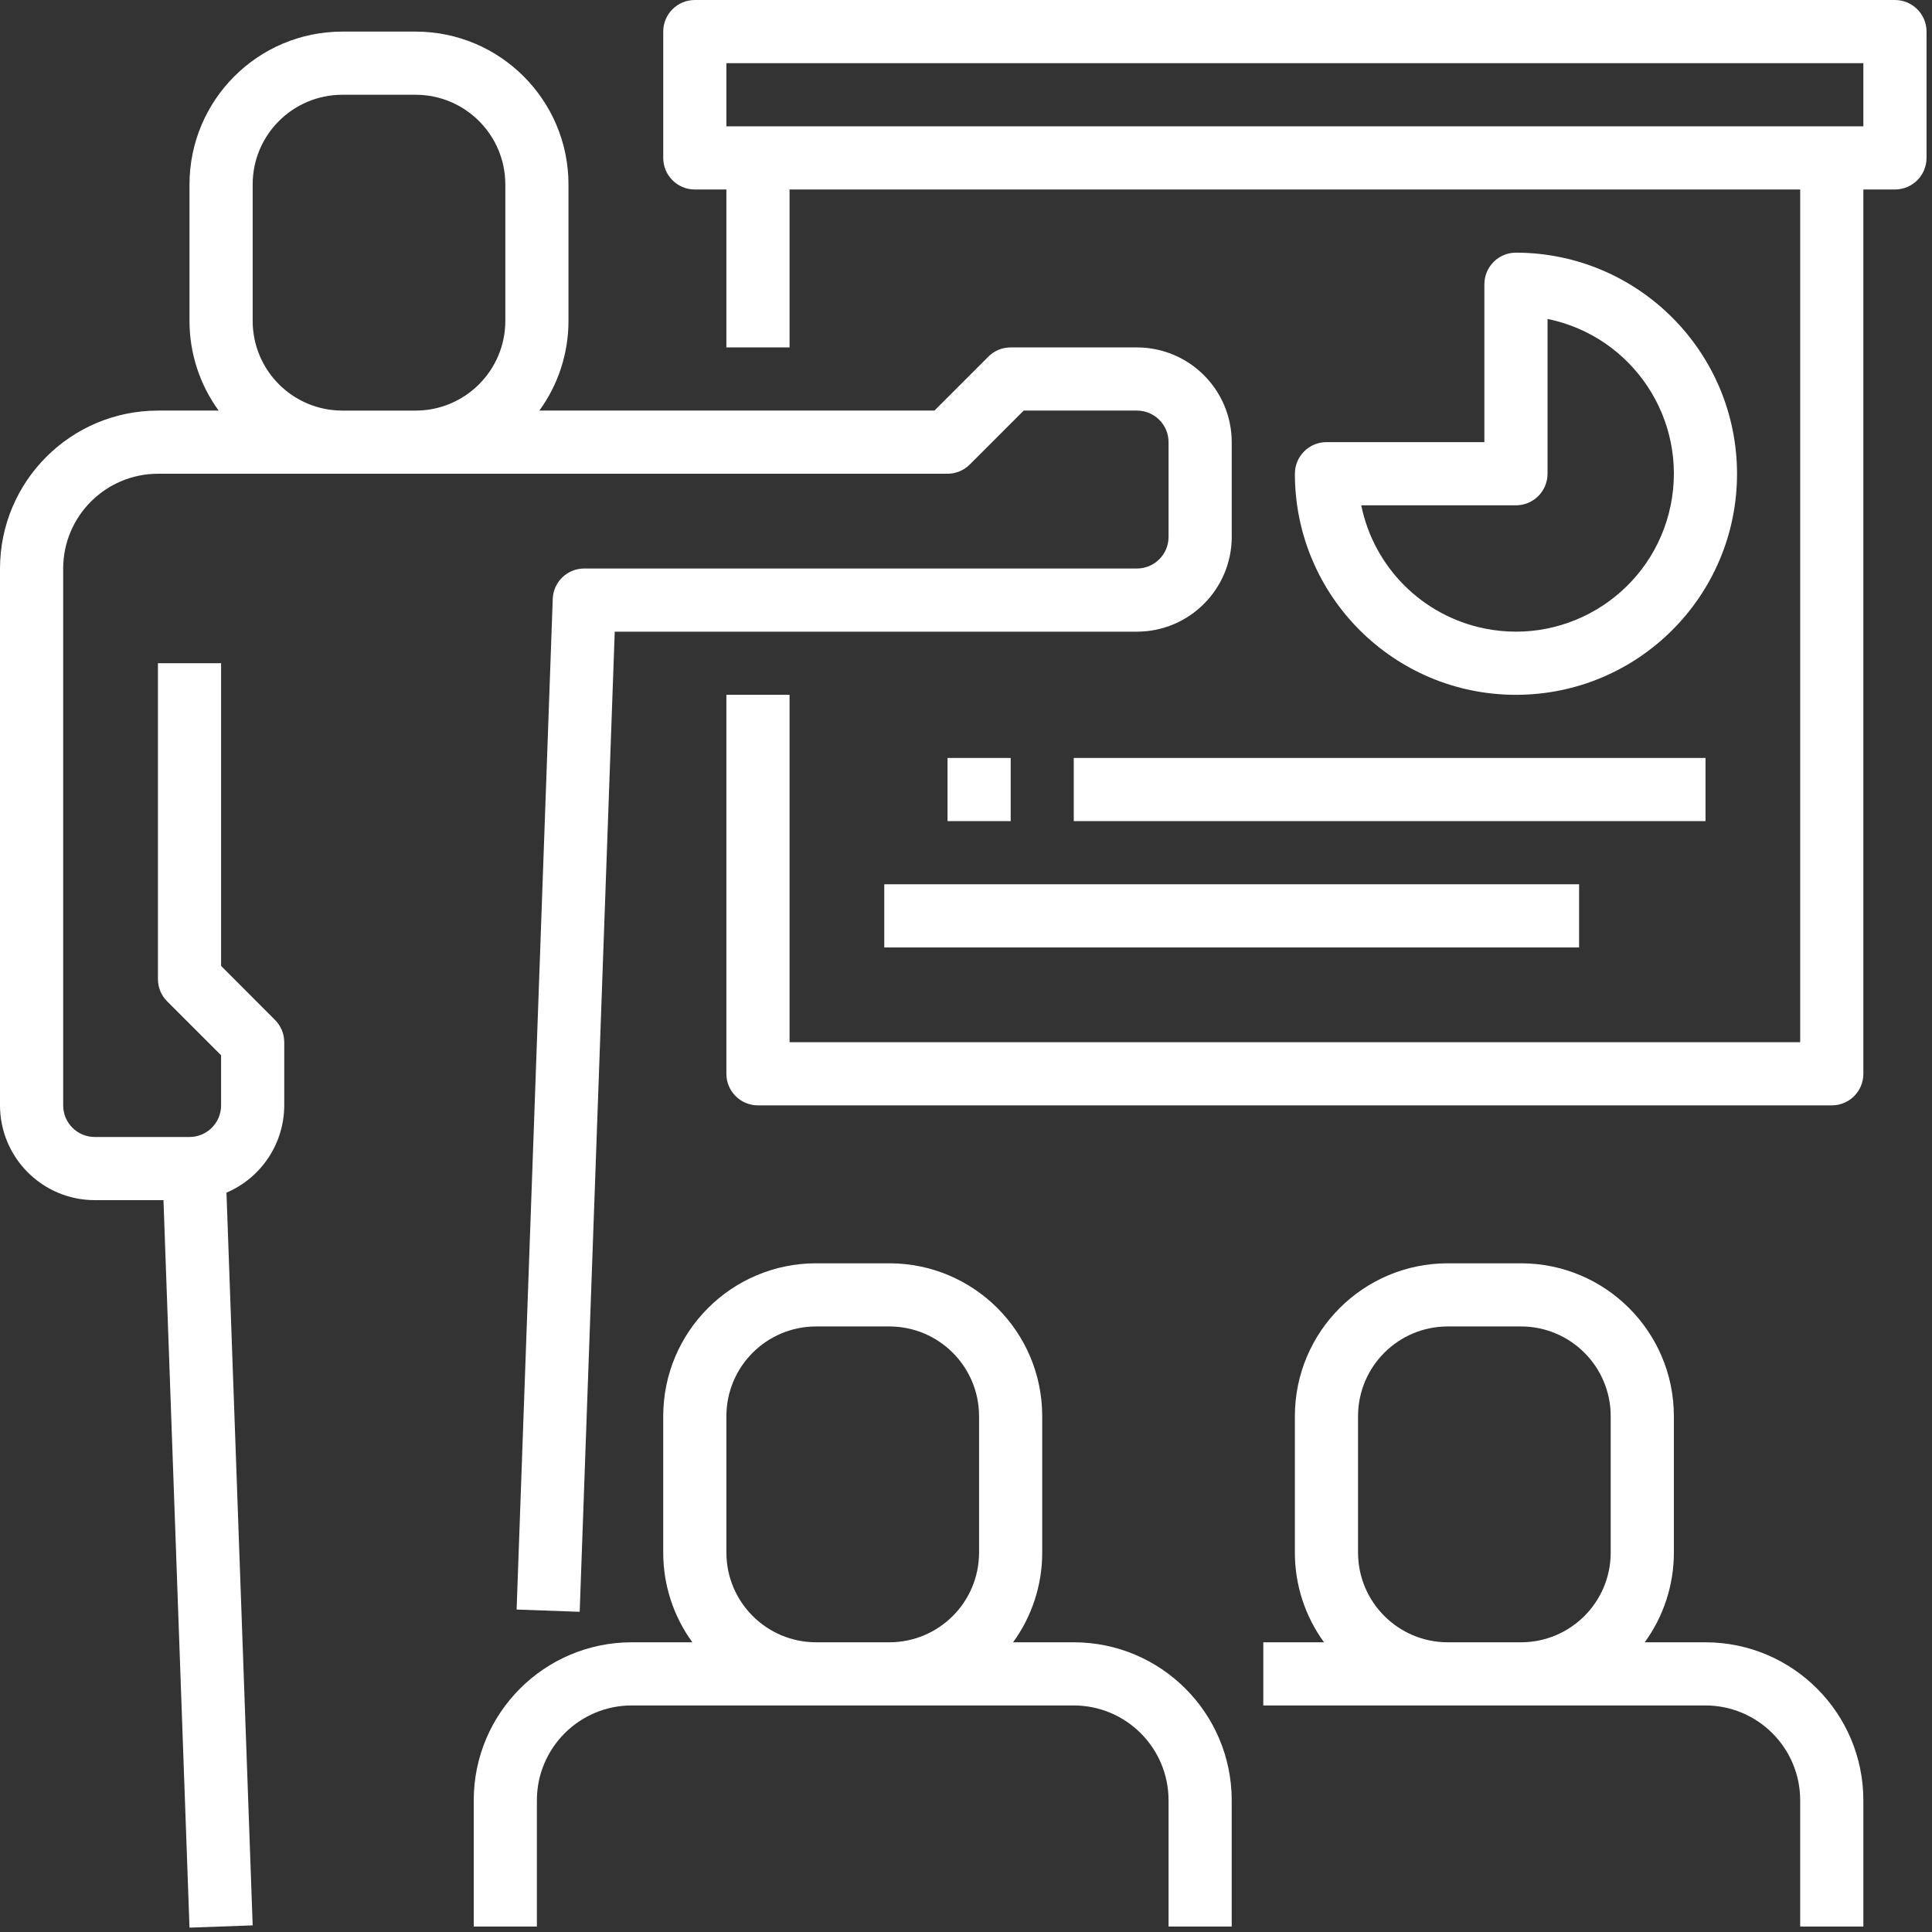
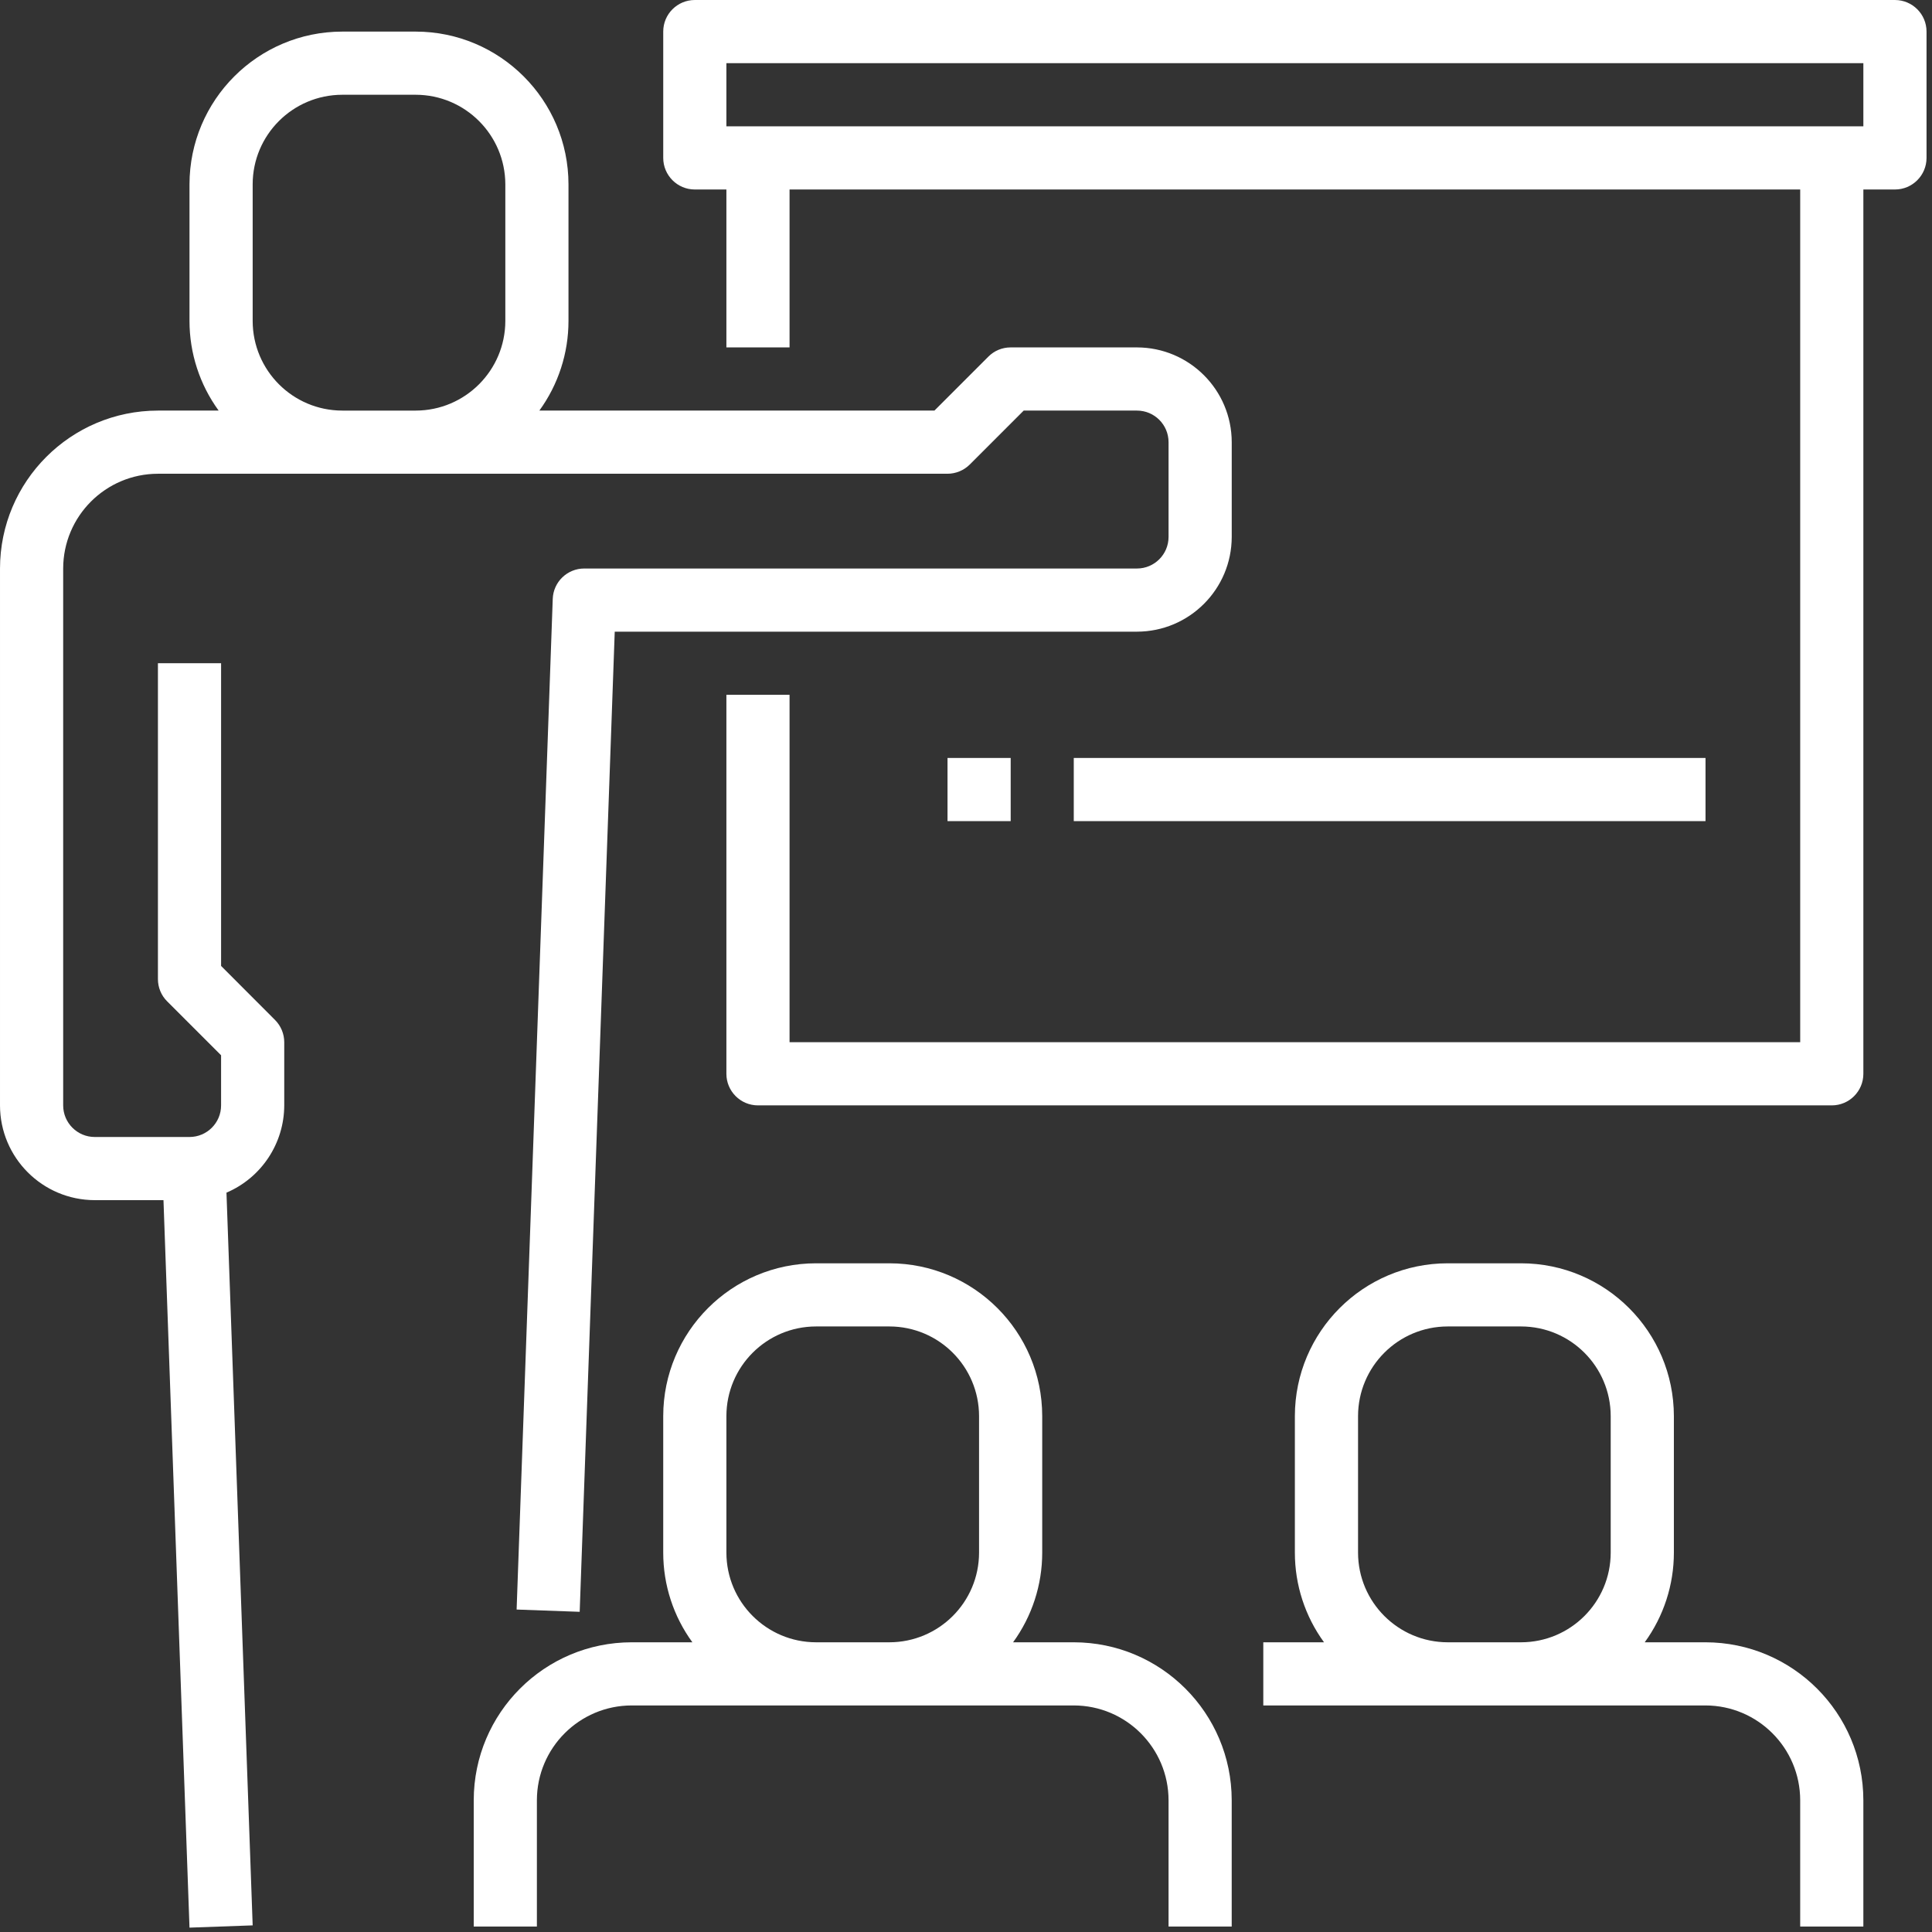
<svg xmlns="http://www.w3.org/2000/svg" width="100%" height="100%" viewBox="0 0 347 347" version="1.1" xml:space="preserve" style="fill-rule:evenodd;clip-rule:evenodd;stroke-linejoin:round;stroke-miterlimit:2;">
  <rect x="0" y="0" width="347" height="347" fill="#333333" stroke="none" />
  <g>
    <path d="M174.183,83.425l9.68,-9.681l20.344,-0c3.131,-0 5.673,2.542 5.673,5.673l0,17.018c0,3.131 -2.542,5.673 -5.673,5.673l-99.273,-0c-3.056,-0 -5.552,2.417 -5.658,5.458l-6.488,181.519l11.328,0.407l6.294,-176.04l93.797,-0c9.395,-0.015 17.005,-7.626 17.02,-17.017l0,-17.018c-0.015,-9.395 -7.625,-17.002 -17.02,-17.02l-22.688,0c-1.514,0 -2.949,0.593 -4.01,1.666l-9.681,9.681l-70.957,-0c3.402,-4.673 5.232,-10.316 5.232,-16.096l0,-24.533c-0.012,-15.142 -12.295,-27.425 -27.436,-27.44l-13.193,-0c-15.156,0.015 -27.424,12.298 -27.44,27.44l0,24.533c0,5.78 1.831,11.423 5.236,16.096l-10.906,-0c-15.658,0.015 -28.349,12.706 -28.364,28.364l-0,96.43c0.015,9.392 7.625,17.002 17.017,17.017l12.344,0l4.673,130.662l11.347,-0.407l-4.706,-131.602c6.278,-2.678 10.362,-8.85 10.377,-15.67l-0,-11.347c-0,-1.511 -0.605,-2.949 -1.663,-4.007l-9.681,-9.696l-0,-54.366l-11.344,0l0,56.725c0,1.499 0.59,2.95 1.663,4.008l9.681,9.68l-0,9.003c-0,3.132 -2.542,5.673 -5.674,5.673l-17.017,0c-3.128,0 -5.67,-2.541 -5.67,-5.673l-0,-96.43c0.015,-9.395 7.622,-17.005 17.017,-17.02l141.808,-0c1.499,-0 2.953,-0.605 4.011,-1.663m-112.709,-9.681c-8.893,-0.015 -16.077,-7.215 -16.093,-16.096l0,-24.533c0,-8.881 7.2,-16.081 16.093,-16.096l13.193,-0c8.878,0.015 16.077,7.215 16.093,16.096l-0,24.533c-0.016,8.881 -7.215,16.081 -16.093,16.096l-13.193,-0Z" style="fill:#fff;fill-rule:nonzero;" />
    <path d="M192.862,294.966l-10.906,-0c3.403,-4.674 5.233,-10.317 5.233,-16.093l-0,-24.537c-0.015,-15.141 -12.283,-27.424 -27.44,-27.439l-13.189,-0c-15.157,0.015 -27.425,12.298 -27.44,27.439l0,24.537c0,5.792 1.83,11.419 5.236,16.093l-10.906,-0c-15.659,0.015 -28.349,12.705 -28.364,28.364l-0,22.687l11.343,0l0,-22.687c0.019,-9.395 7.626,-17.005 17.021,-17.021l79.412,0c9.392,0.016 17.002,7.626 17.018,17.021l-0,22.687l11.343,0l0,-22.687c-0.015,-15.659 -12.705,-28.349 -28.361,-28.364m-46.302,-0c-8.878,-0.016 -16.081,-7.215 -16.093,-16.093l-0,-24.537c0.012,-8.881 7.2,-16.08 16.093,-16.096l13.189,0c8.896,0.016 16.081,7.215 16.096,16.096l0,24.537c-0.015,8.893 -7.215,16.077 -16.096,16.093l-13.189,-0Z" style="fill:#fff;fill-rule:nonzero;" />
    <path d="M306.31,294.966l-10.906,-0c3.402,-4.674 5.236,-10.317 5.236,-16.093l-0,-24.537c-0.018,-15.141 -12.283,-27.424 -27.44,-27.439l-13.192,-0c-15.157,0.015 -27.425,12.298 -27.44,27.439l-0,24.537c-0,5.792 1.83,11.419 5.235,16.093l-10.906,-0l0,11.343l79.413,0c9.395,0.016 17.002,7.626 17.017,17.021l0,22.687l11.344,0l0,-22.687c-0.015,-15.659 -12.706,-28.349 -28.361,-28.364m-46.302,-0c-8.878,-0.016 -16.078,-7.215 -16.093,-16.093l-0,-24.537c0.015,-8.881 7.199,-16.08 16.093,-16.096l13.192,0c8.893,0.016 16.078,7.215 16.093,16.096l0,24.537c-0.015,8.893 -7.215,16.077 -16.093,16.093l-13.192,-0Z" style="fill:#fff;fill-rule:nonzero;" />
    <path d="M340.345,-0l-215.554,-0c-3.128,-0 -5.67,2.539 -5.67,5.67l-0,22.691c-0,3.132 2.542,5.673 5.67,5.673l5.674,0l-0,28.362l11.344,-0l-0,-28.362l181.519,0l-0,153.156l-181.519,-0l-0,-62.399l-11.344,0l-0,68.072c-0,3.129 2.542,5.67 5.673,5.67l192.863,0c3.132,0 5.671,-2.541 5.671,-5.67l-0,-158.829l5.673,0c3.132,0 5.673,-2.541 5.673,-5.673l0,-22.691c0,-3.131 -2.541,-5.67 -5.673,-5.67m-5.673,22.688l-204.207,-0l-0,-11.344l204.207,-0l-0,11.344Z" style="fill:#fff;fill-rule:nonzero;" />
-     <path d="M311.983,85.086c-0.031,-21.919 -17.79,-39.678 -39.708,-39.708c-3.132,-0 -5.671,2.542 -5.671,5.673l0,28.361l-28.364,0c-3.128,0 -5.67,2.542 -5.67,5.674c-0,21.933 17.771,39.708 39.705,39.708c21.933,-0 39.708,-17.775 39.708,-39.708m-67.495,5.673l27.787,0c3.131,0 5.673,-2.541 5.673,-5.673l0,-27.802c15.354,3.147 25.245,18.121 22.116,33.475c-3.147,15.354 -18.124,25.245 -33.475,22.113c-11.134,-2.283 -19.832,-10.982 -22.101,-22.113" style="fill:#fff;fill-rule:nonzero;" />
    <rect x="170.181" y="136.135" width="11.344" height="11.344" style="fill:#fff;" />
    <rect x="192.856" y="136.135" width="113.465" height="11.344" style="fill:#fff;" />
-     <rect x="158.822" y="158.823" width="124.794" height="11.344" style="fill:#fff;" />
  </g>
</svg>